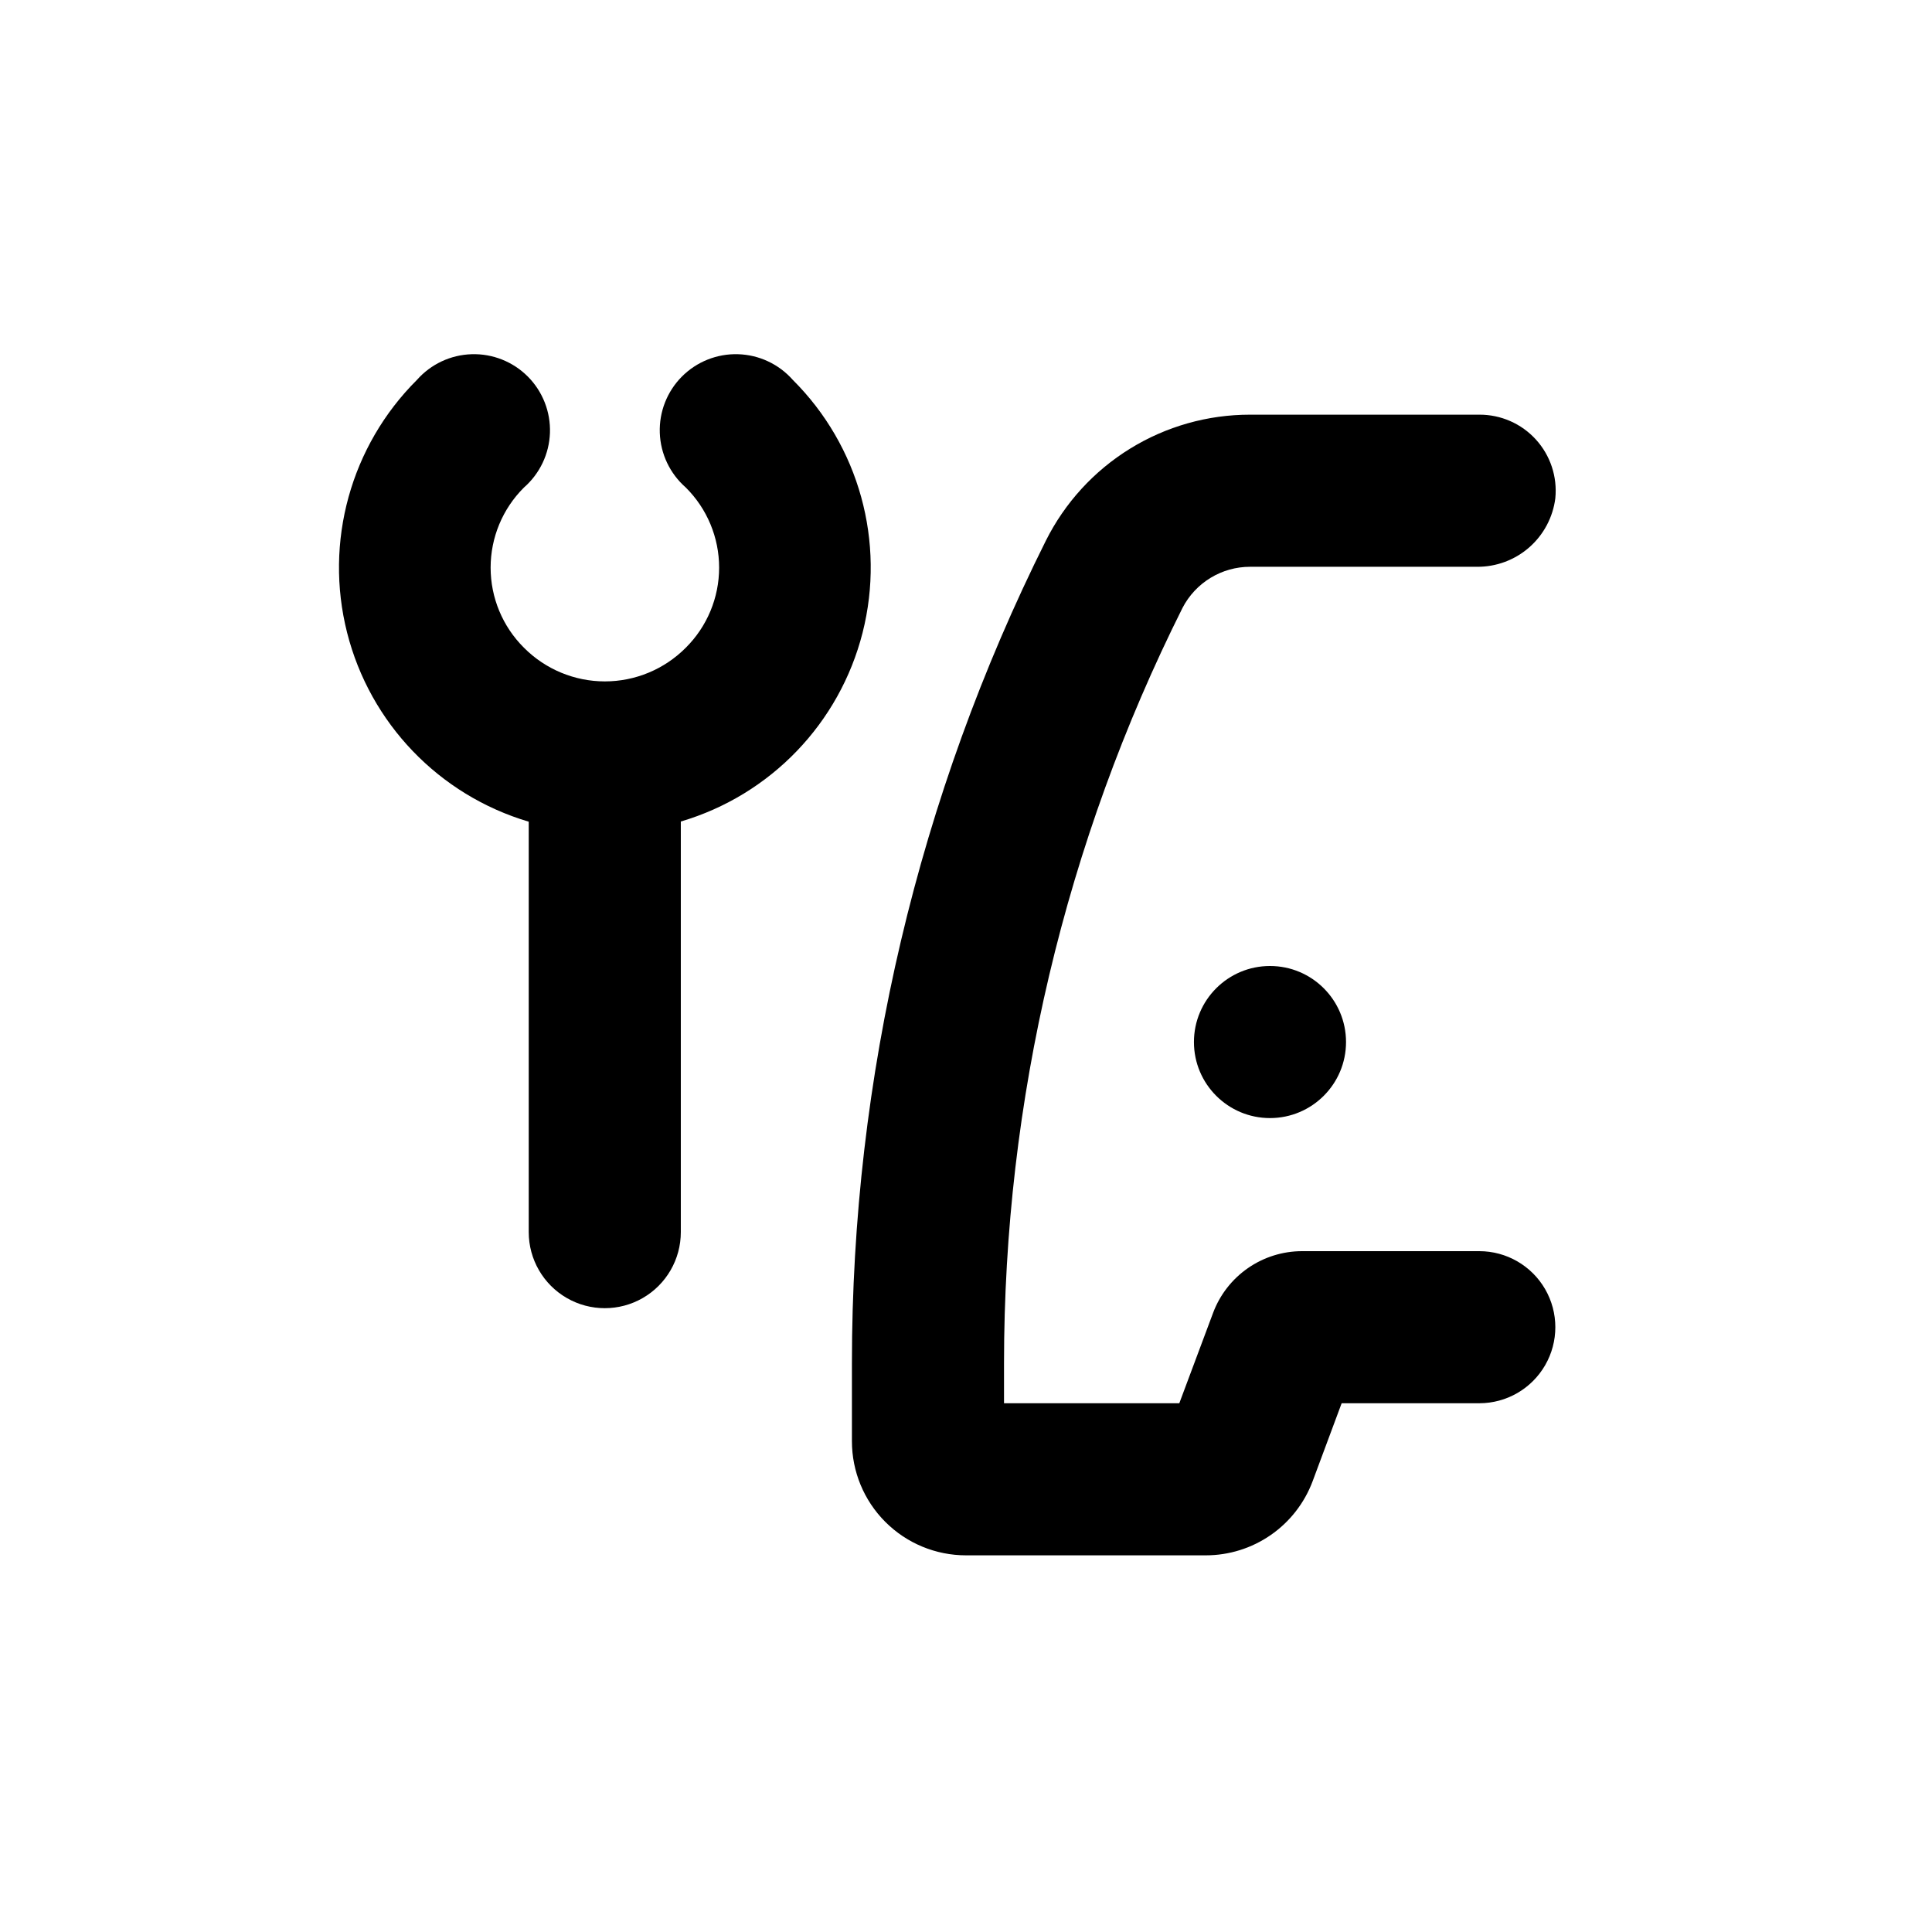
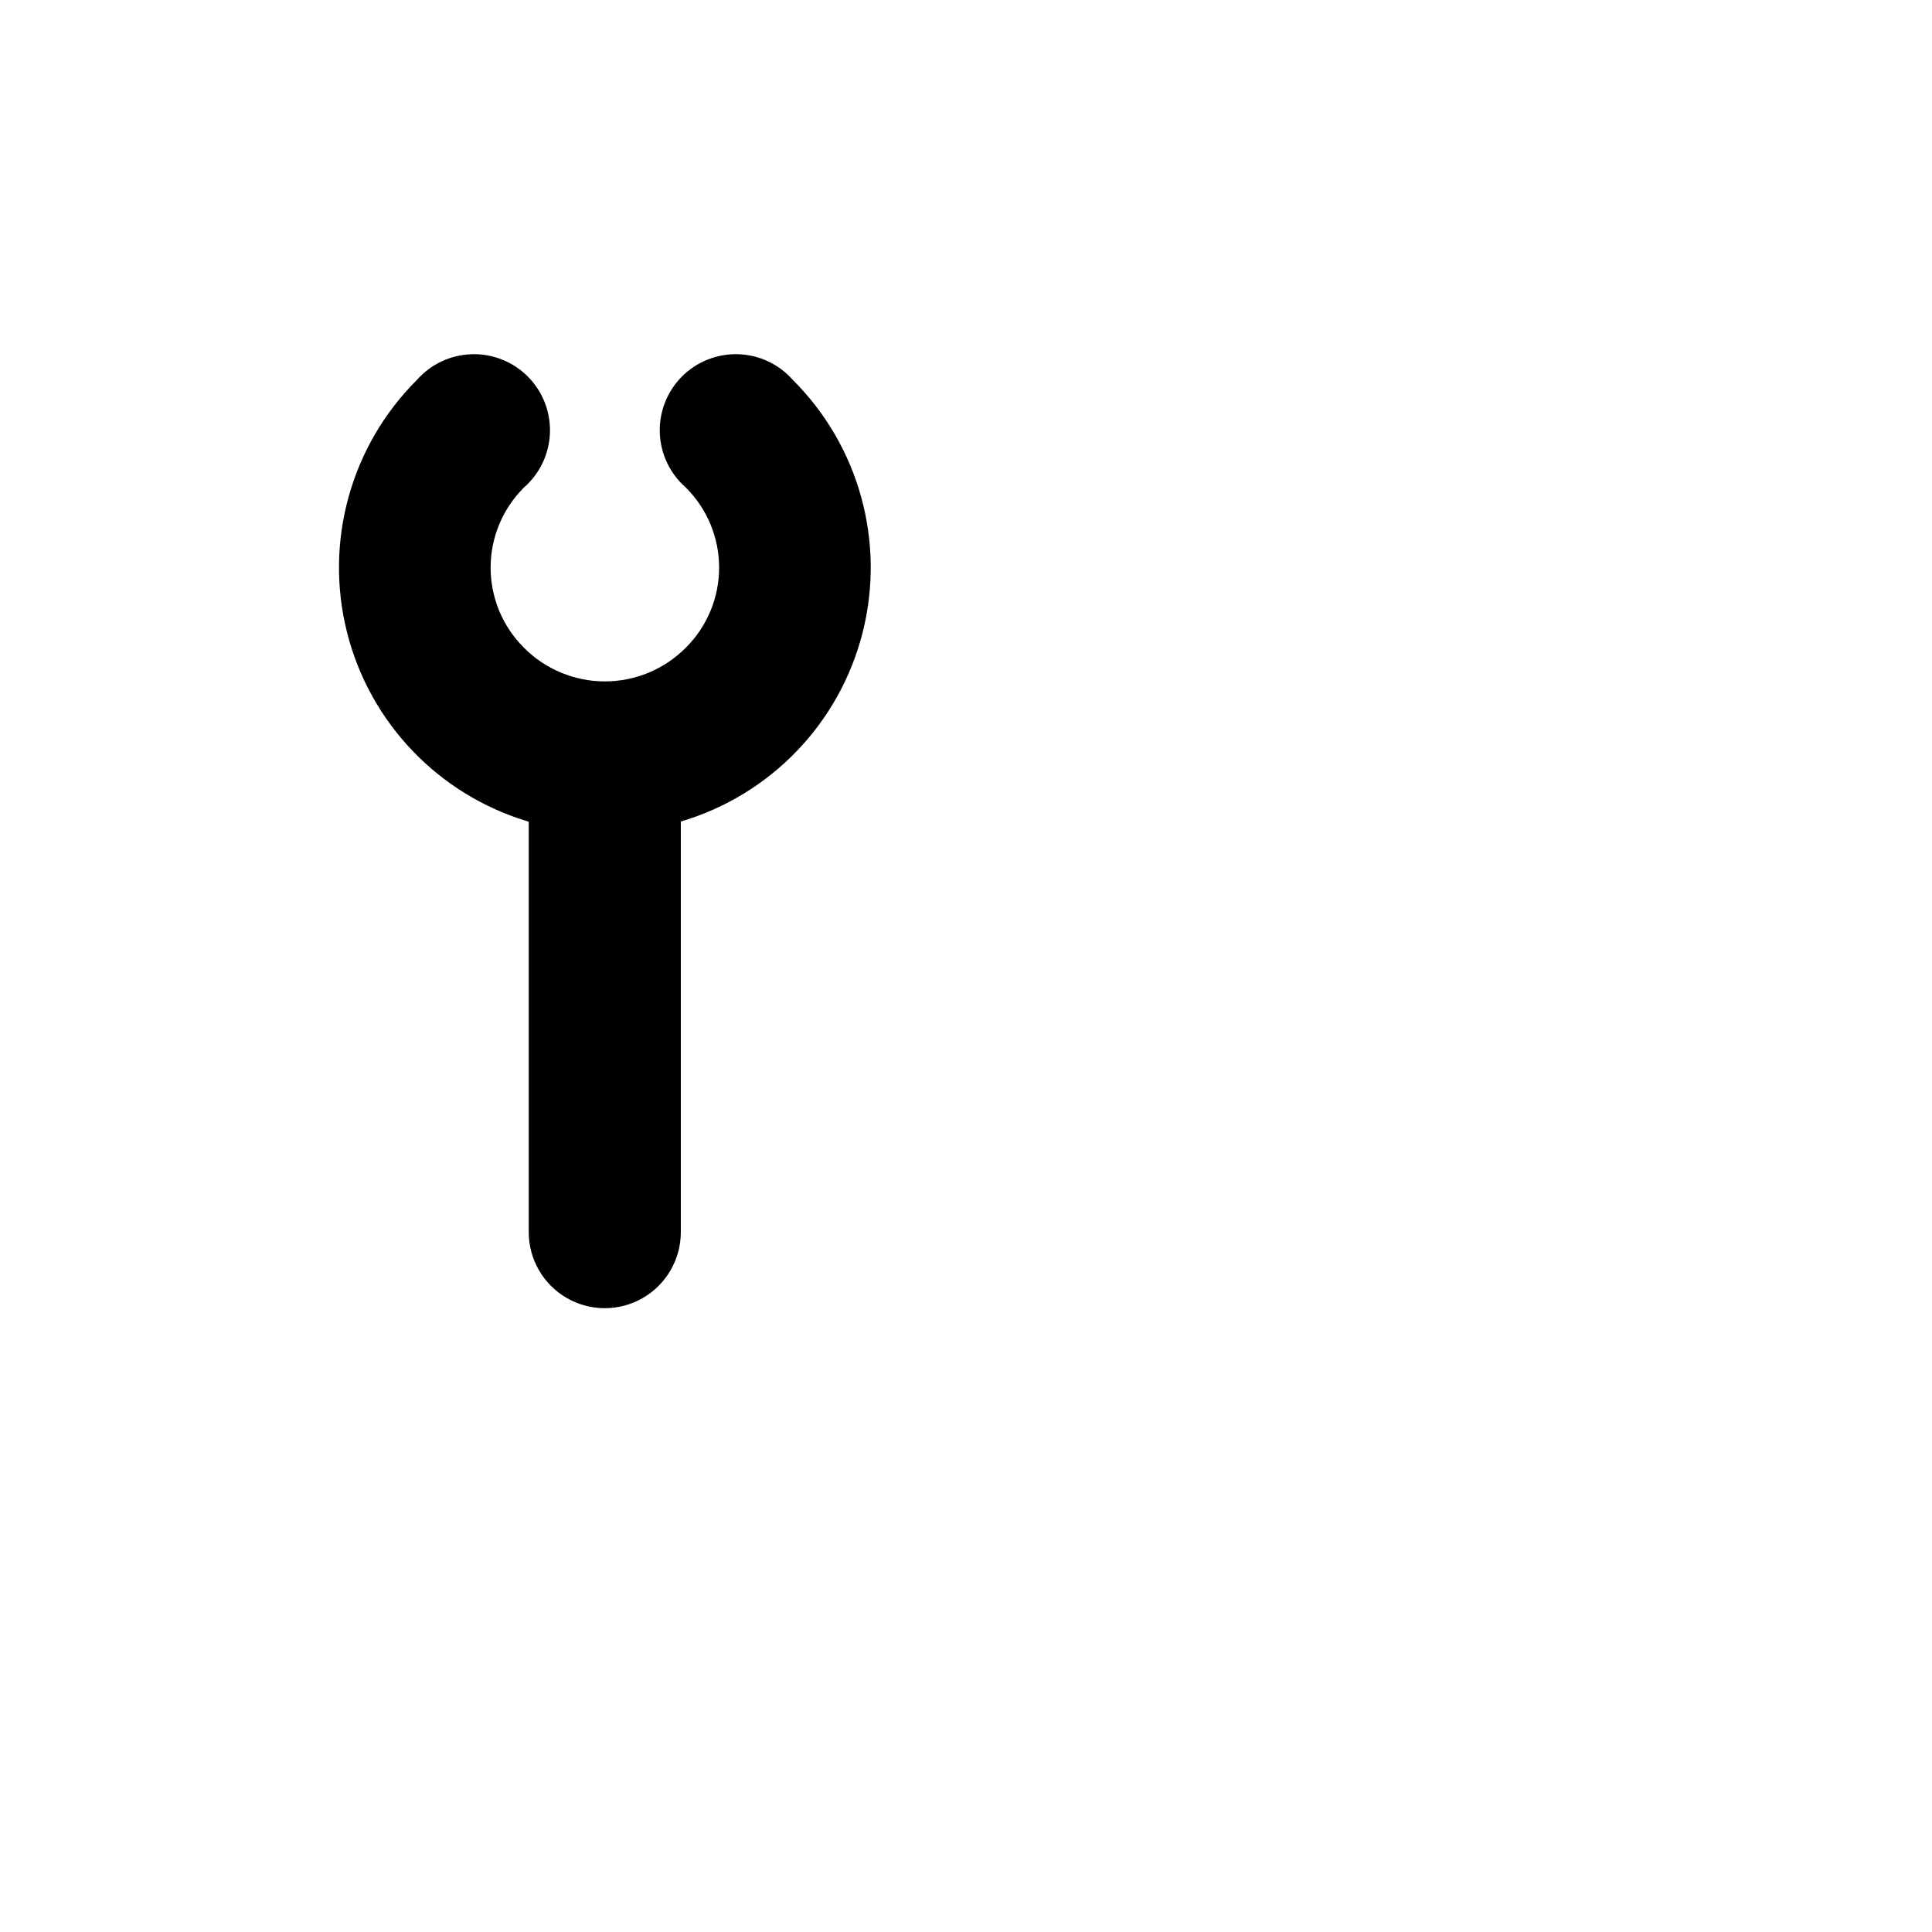
<svg xmlns="http://www.w3.org/2000/svg" fill="#000000" width="800px" height="800px" version="1.1" viewBox="144 144 512 512">
  <g>
-     <path d="m500.71 420.15c0 11.129-9.023 20.152-20.152 20.152s-20.152-9.023-20.152-20.152c0-11.133 9.023-20.152 20.152-20.152s20.152 9.02 20.152 20.152" />
-     <path d="m556.18 276.01c0.555-5.676-1.32-11.324-5.16-15.539-3.84-4.215-9.289-6.606-14.992-6.578h-60.758c-11.234-0.008-22.246 3.113-31.801 9.012-9.559 5.898-17.285 14.348-22.309 24.391-33.816 67.676-51.41 142.29-51.391 217.95v20.703c0 8.02 3.184 15.707 8.855 21.375 5.668 5.672 13.355 8.855 21.375 8.855h63.527c6.156 0.004 12.164-1.871 17.223-5.375 5.059-3.5 8.93-8.465 11.094-14.223l7.707-20.707h36.477c7.199 0 13.852-3.84 17.453-10.078 3.598-6.234 3.598-13.914 0-20.152-3.602-6.234-10.254-10.074-17.453-10.074h-46.957c-5.121 0-10.125 1.562-14.336 4.481-4.215 2.914-7.438 7.047-9.242 11.844l-8.965 23.98h-46.453v-10.629c-0.004-69.492 16.195-138.03 47.309-200.16 1.699-3.281 4.266-6.027 7.418-7.945 3.152-1.922 6.773-2.938 10.469-2.938h60.152c5.09 0.039 10.012-1.793 13.84-5.144 3.828-3.356 6.289-7.996 6.918-13.043z" />
    <path d="m284.12 361.76v108.77c0 7.199 3.844 13.852 10.078 17.453s13.918 3.602 20.152 0c6.234-3.602 10.074-10.254 10.074-17.453v-108.82c23.773-7.012 42.082-26.043 48.176-50.066 6.09-24.023-0.941-49.48-18.5-66.969-3.688-4.176-8.938-6.641-14.508-6.805-5.57-0.168-10.957 1.98-14.887 5.93-3.93 3.949-6.047 9.352-5.852 14.918 0.195 5.566 2.688 10.805 6.883 14.473 5.656 5.617 8.84 13.262 8.84 21.234 0 7.973-3.184 15.617-8.84 21.234-5.676 5.707-13.391 8.918-21.438 8.918s-15.766-3.211-21.438-8.918c-5.66-5.617-8.84-13.262-8.84-21.234 0-7.973 3.18-15.617 8.84-21.234 4.195-3.668 6.688-8.906 6.883-14.473 0.191-5.566-1.926-10.969-5.856-14.918-3.926-3.949-9.316-6.098-14.883-5.93-5.57 0.164-10.82 2.629-14.508 6.805-17.559 17.492-24.594 42.945-18.512 66.973 6.078 24.027 24.371 43.07 48.133 50.109z" />
  </g>
</svg>